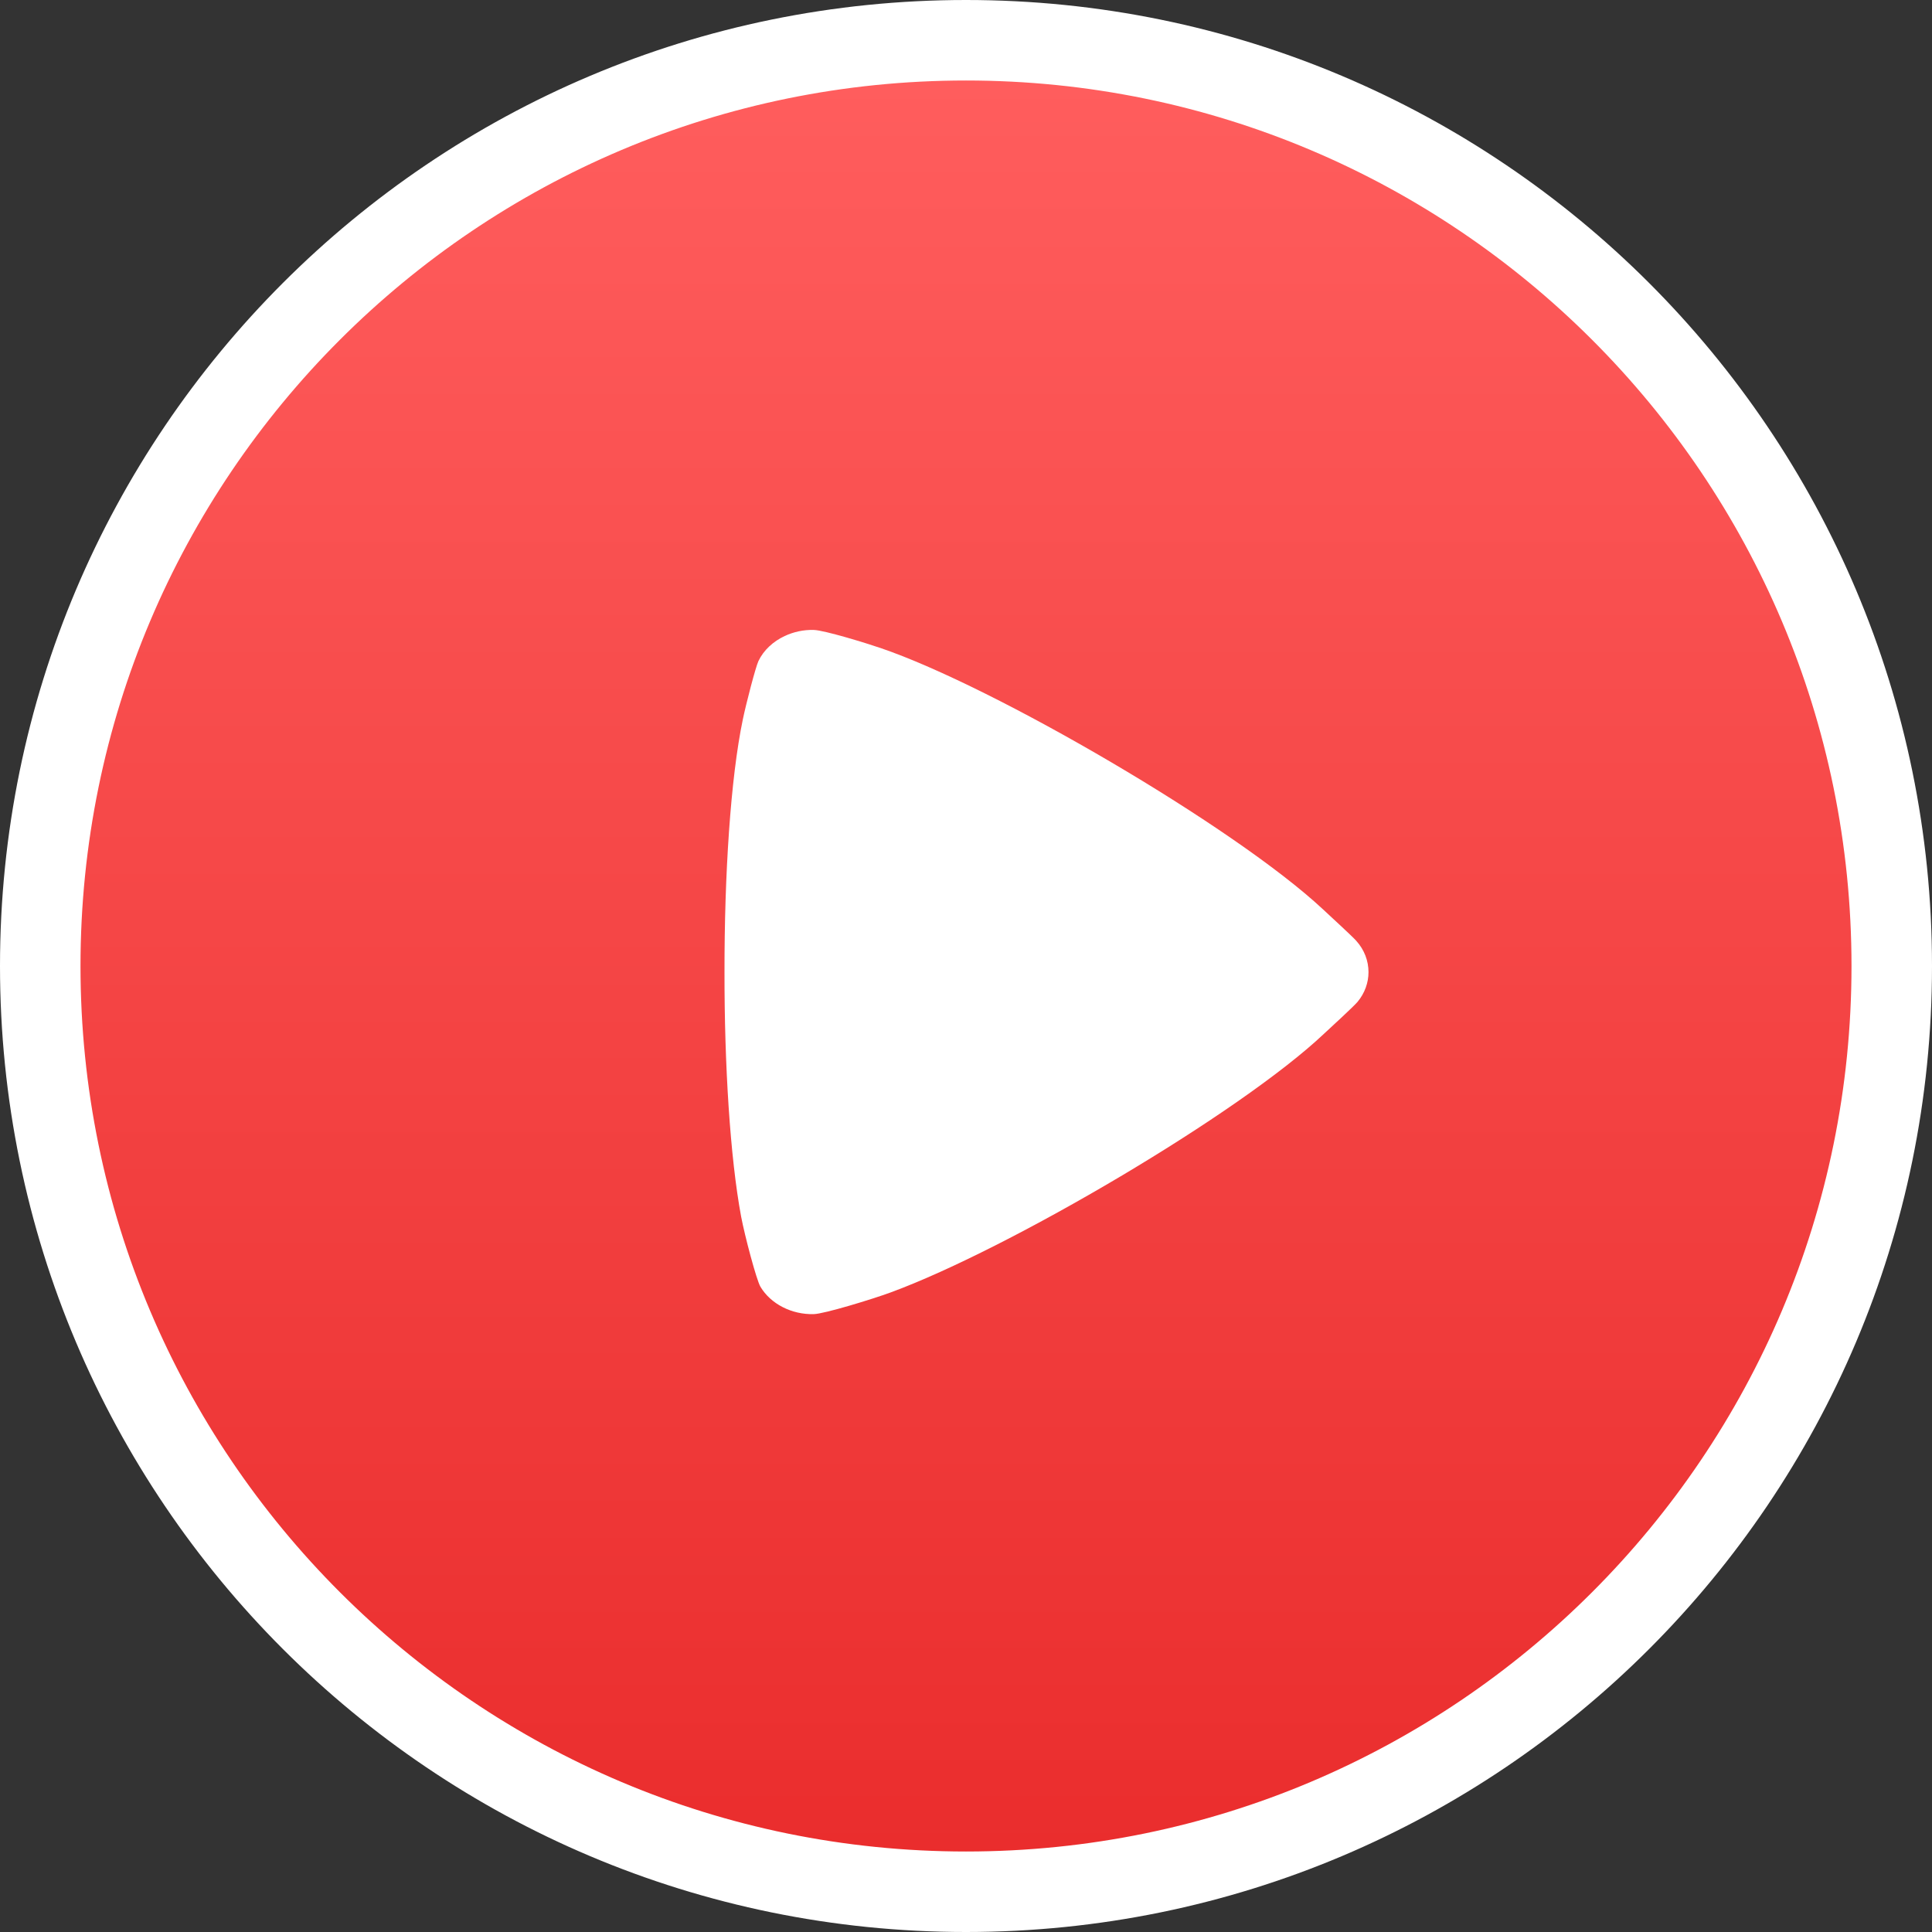
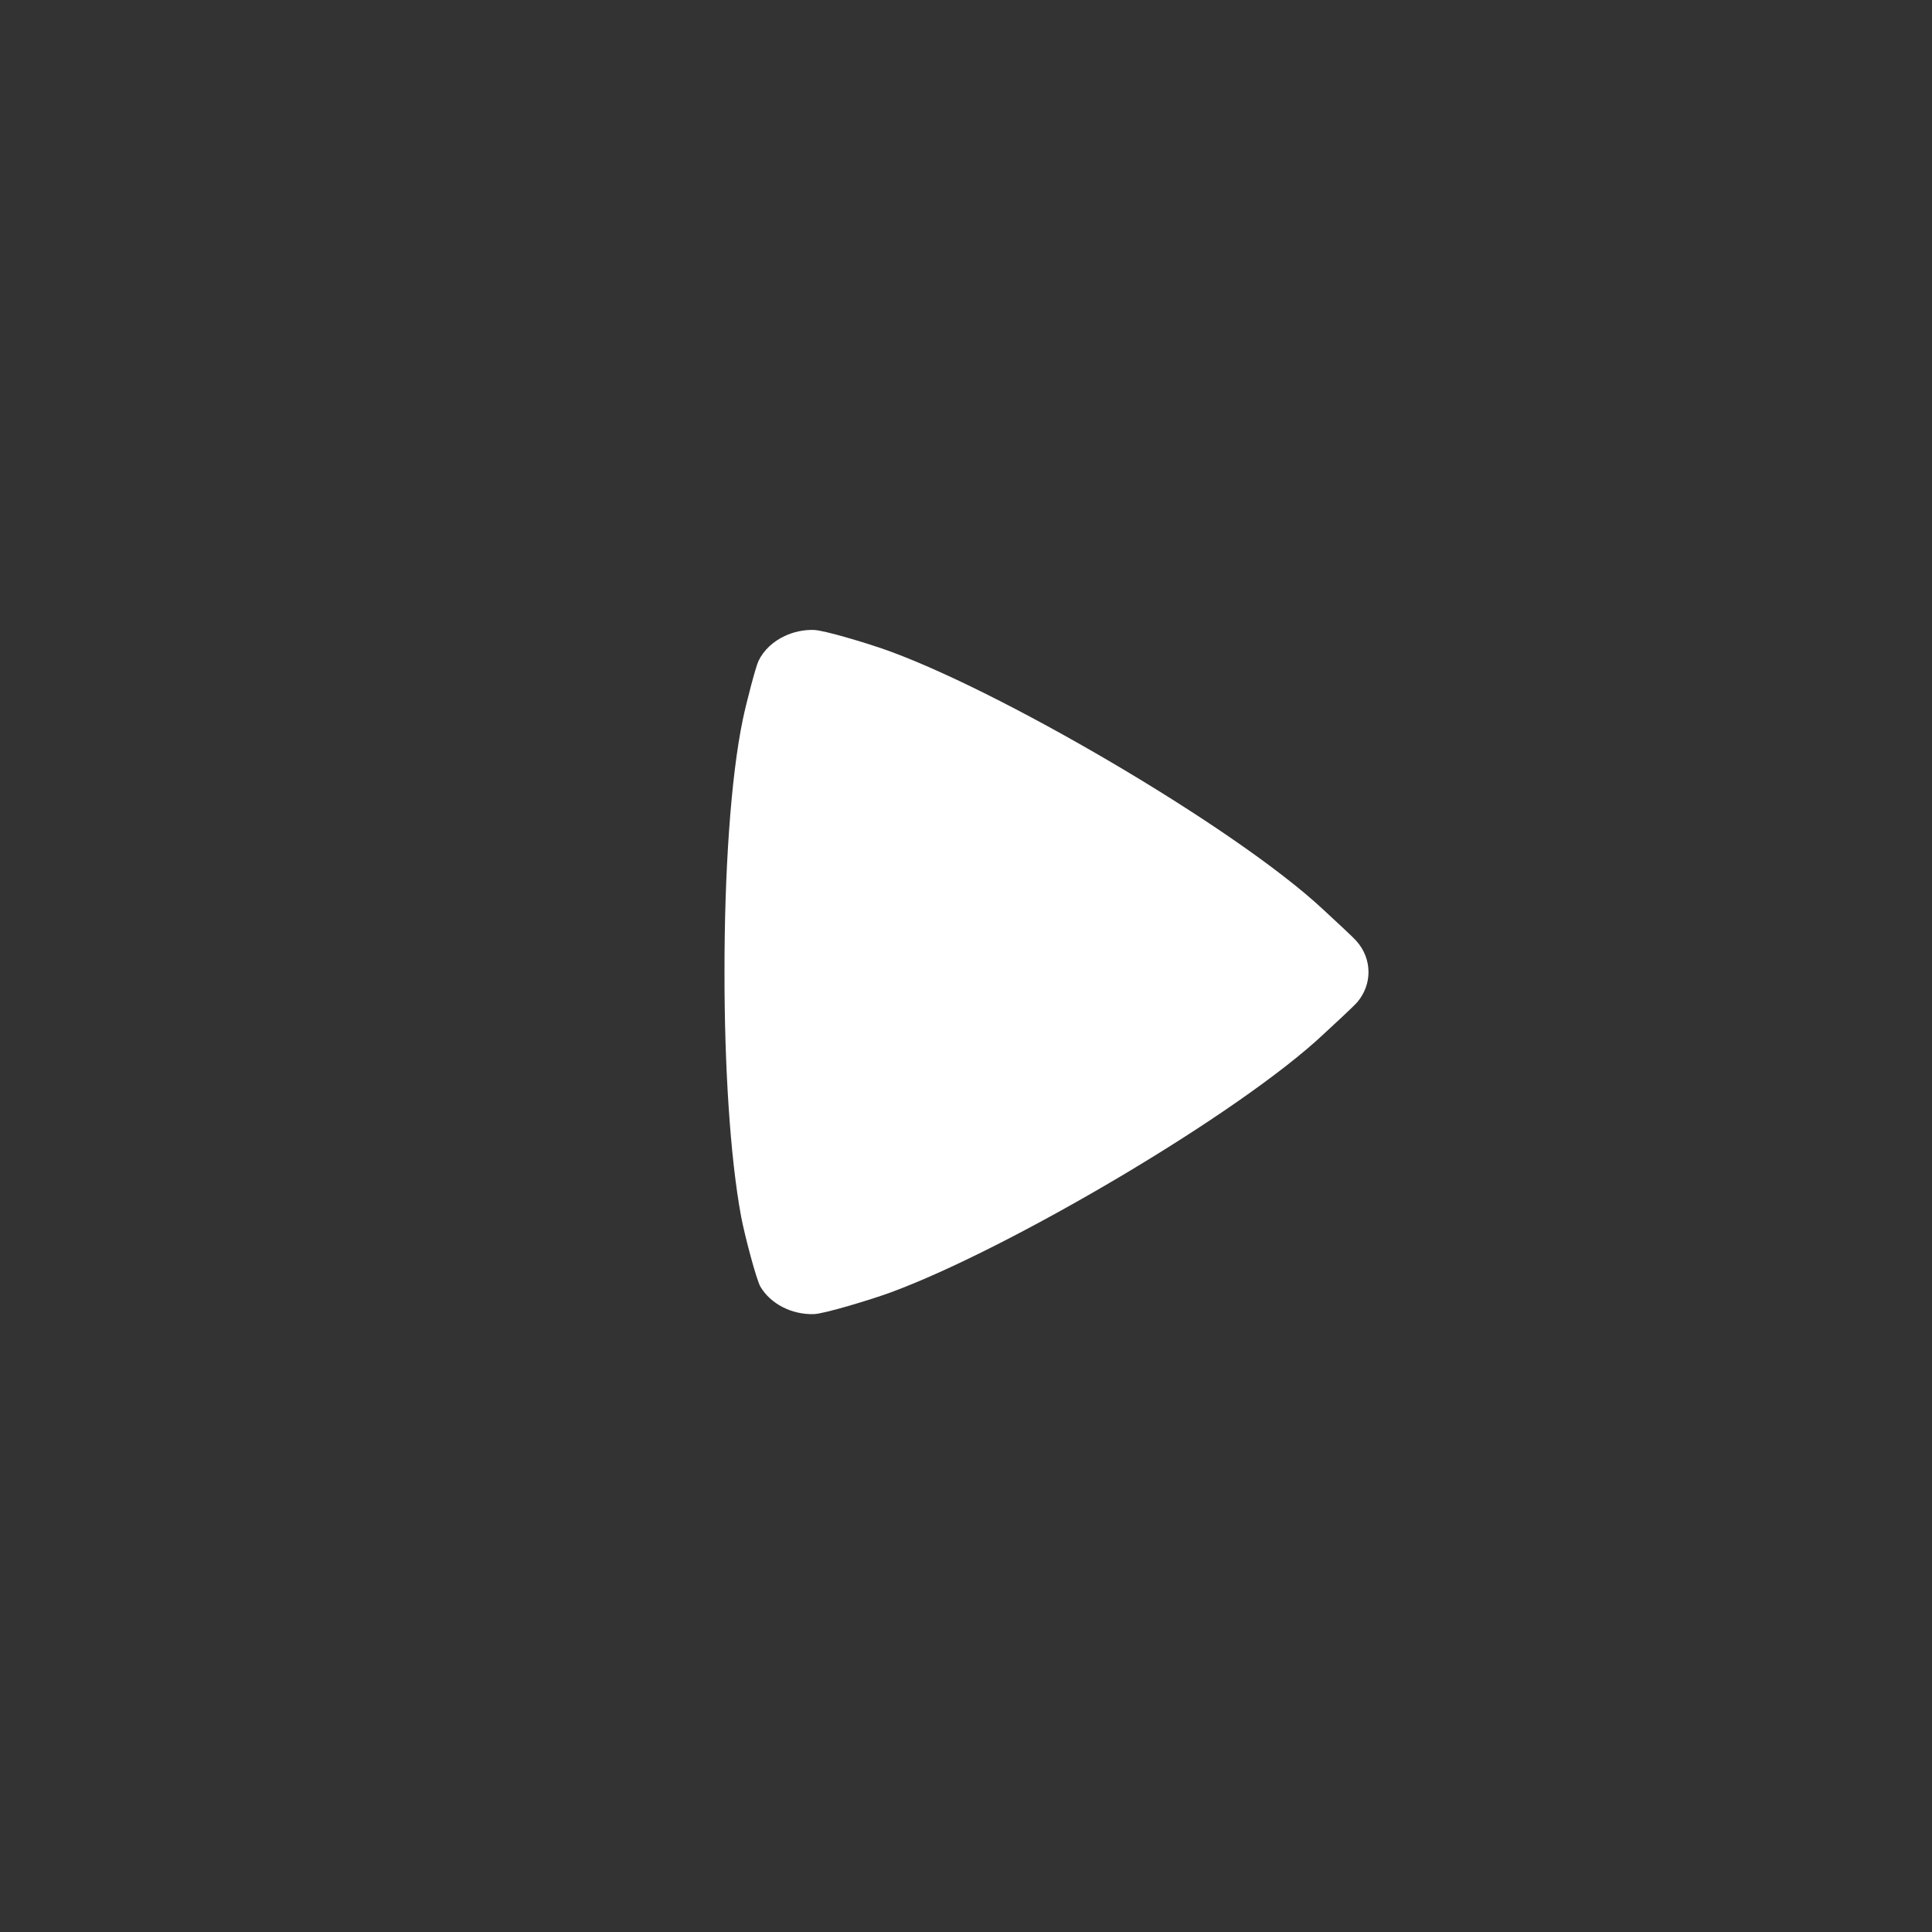
<svg xmlns="http://www.w3.org/2000/svg" width="48" height="48" viewBox="0 0 48 48" fill="none">
  <rect x="0" y="0" width="48" height="48" fill="#333333" stroke="none" />
-   <path d="M47 24C47 11.297 36.703 1 24 1C11.297 1 1 11.297 1 24C1 36.703 11.297 47 24 47C36.703 47 47 36.703 47 24Z" fill="url(#paint0_linear_1831_7728)" stroke="white" stroke-width="2" stroke-linecap="round" stroke-linejoin="round" />
  <path fill-rule="evenodd" clip-rule="evenodd" d="M32.897 25.681C30.793 27.668 25.065 31.029 22.134 32.108C21.667 32.28 20.474 32.644 20.217 32.649C19.672 32.664 19.146 32.397 18.892 31.967C18.794 31.8 18.505 30.711 18.413 30.226C18.139 28.75 17.997 26.457 18 24.152C17.997 21.734 18.15 19.333 18.456 17.872C18.537 17.478 18.774 16.57 18.843 16.424C18.973 16.151 19.21 15.936 19.495 15.802C19.715 15.699 19.966 15.643 20.217 15.651C20.474 15.656 21.519 15.977 21.877 16.1C24.701 17.061 30.674 20.544 32.868 22.591C33.065 22.775 33.605 23.27 33.694 23.372C33.899 23.599 34 23.875 34 24.152C34 24.41 33.91 24.673 33.726 24.893C33.63 25.007 33.079 25.512 32.897 25.681Z" fill="white" />
  <defs>
    <linearGradient id="paint0_linear_1831_7728" x1="24" y1="2" x2="24" y2="46" gradientUnits="userSpaceOnUse">
      <stop stop-color="#FF5D5D" />
      <stop offset="1" stop-color="#EA2D2D" />
    </linearGradient>
  </defs>
</svg>